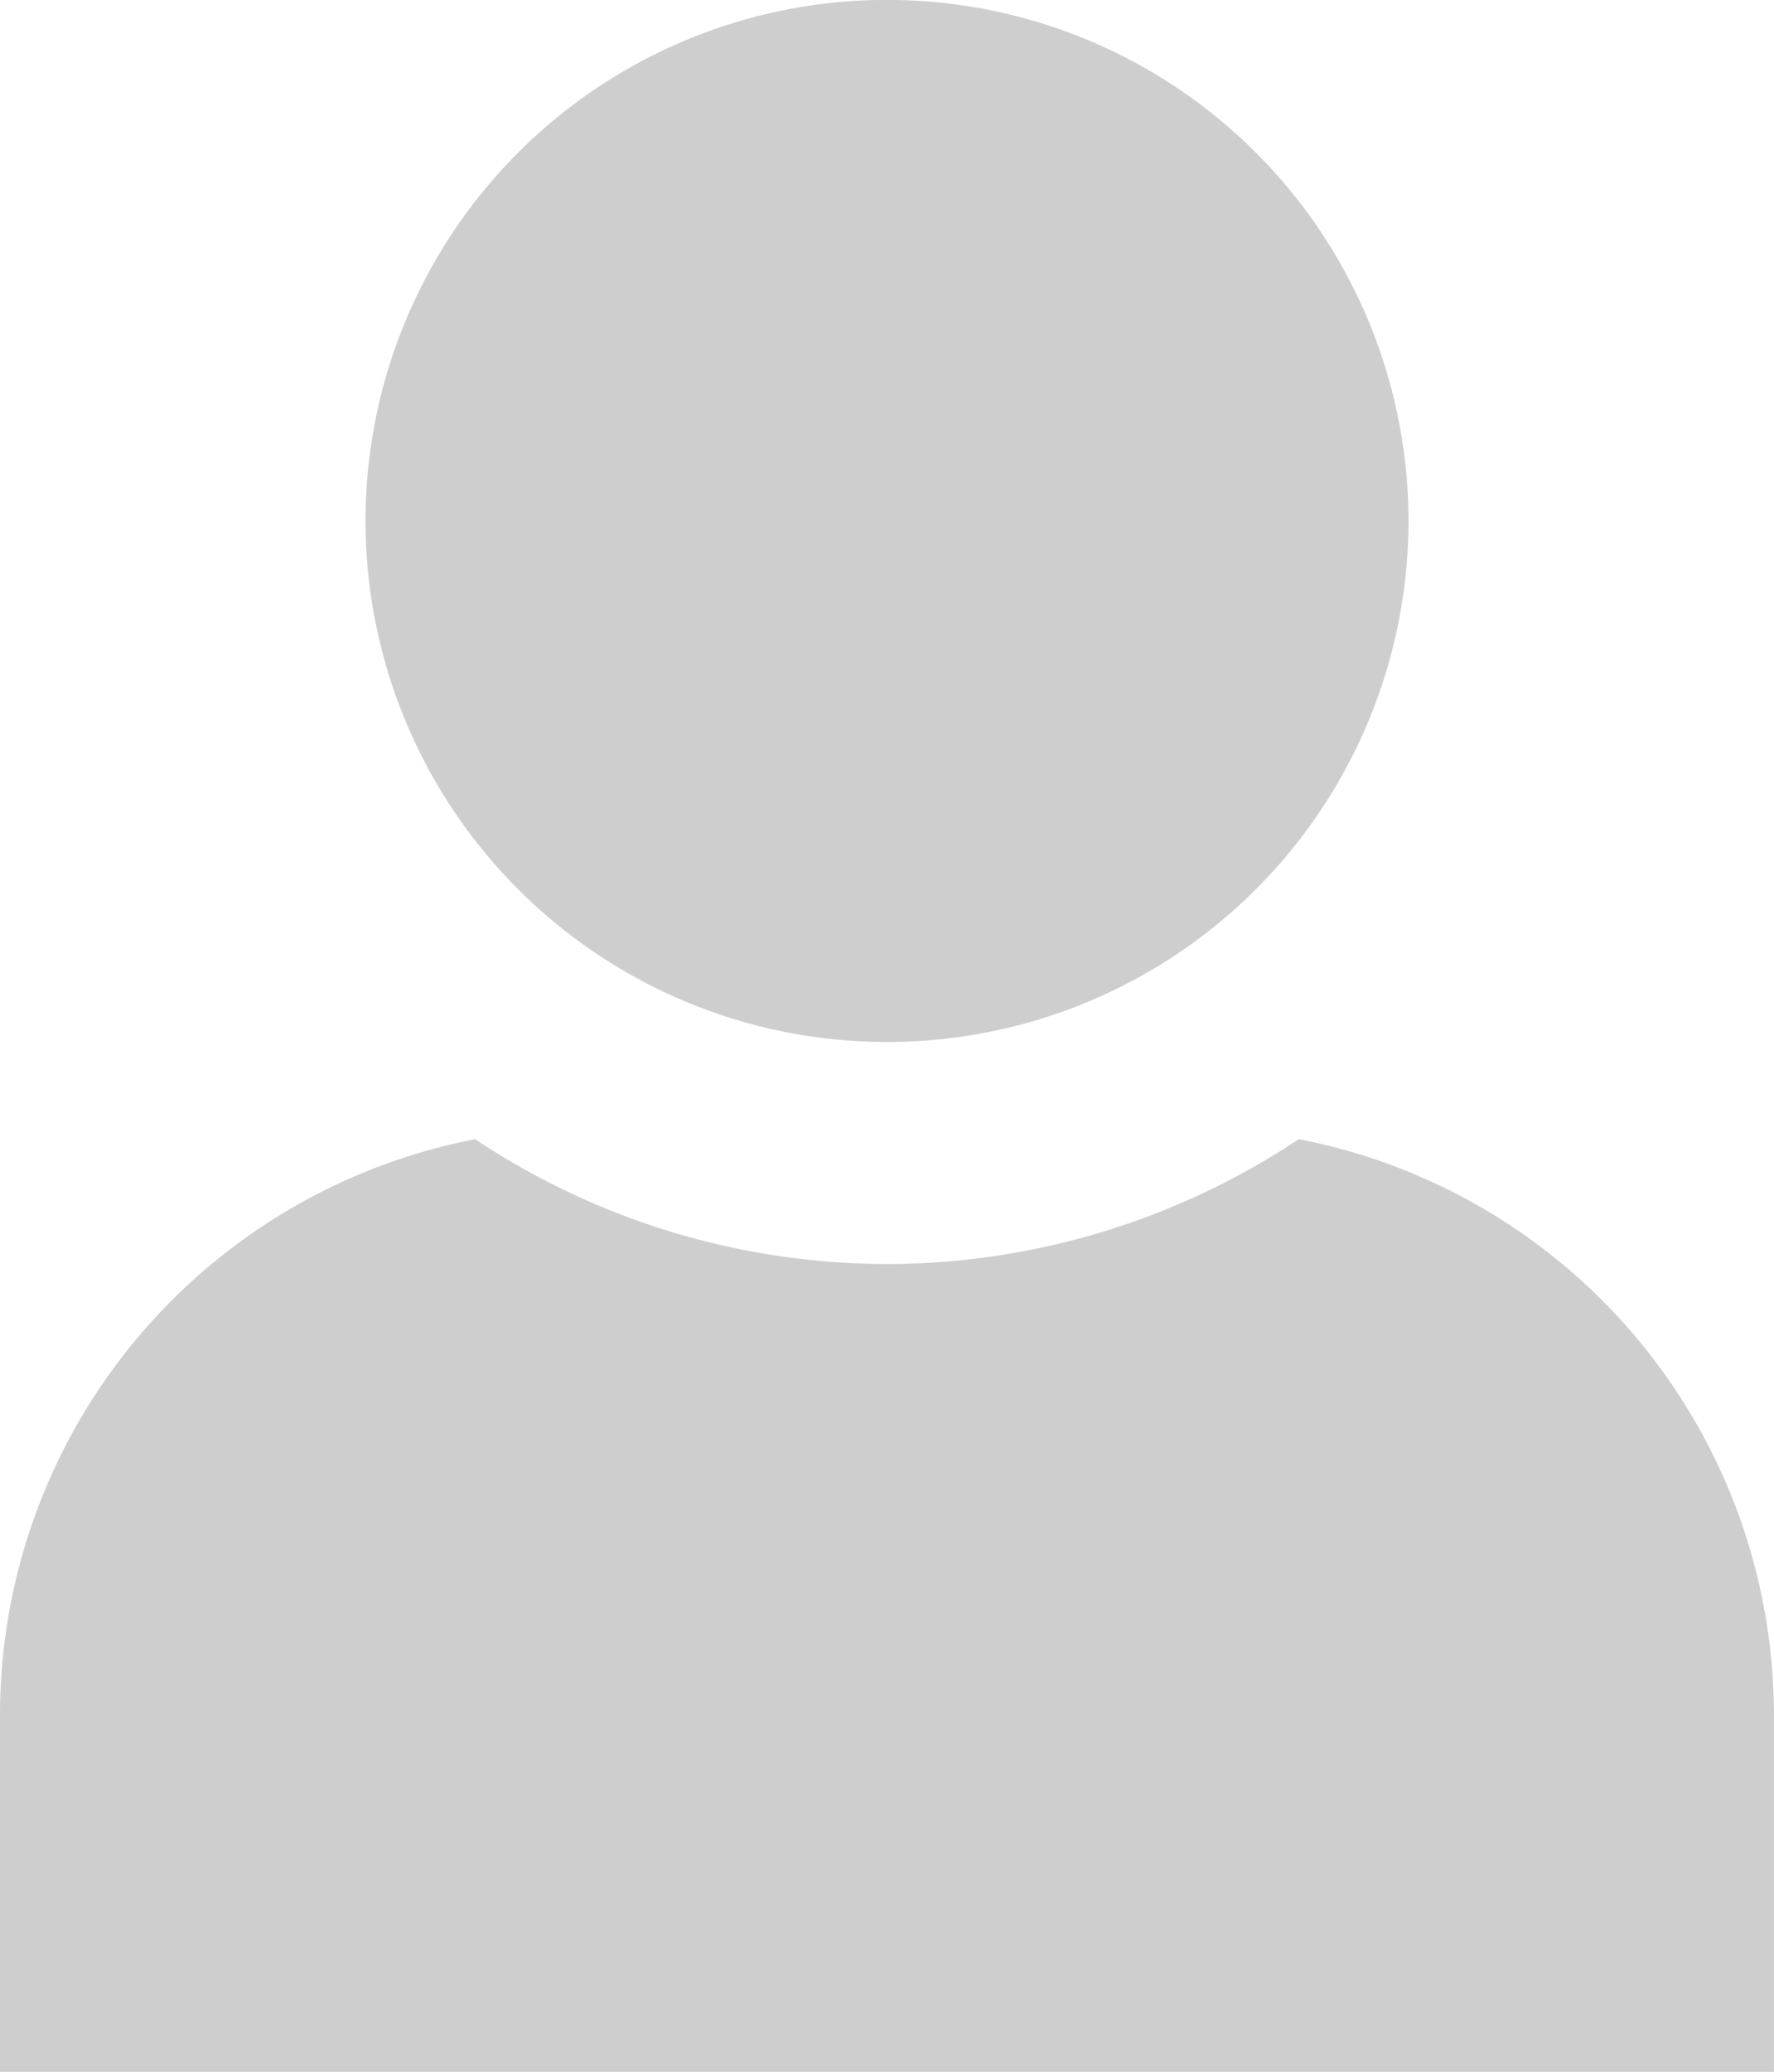
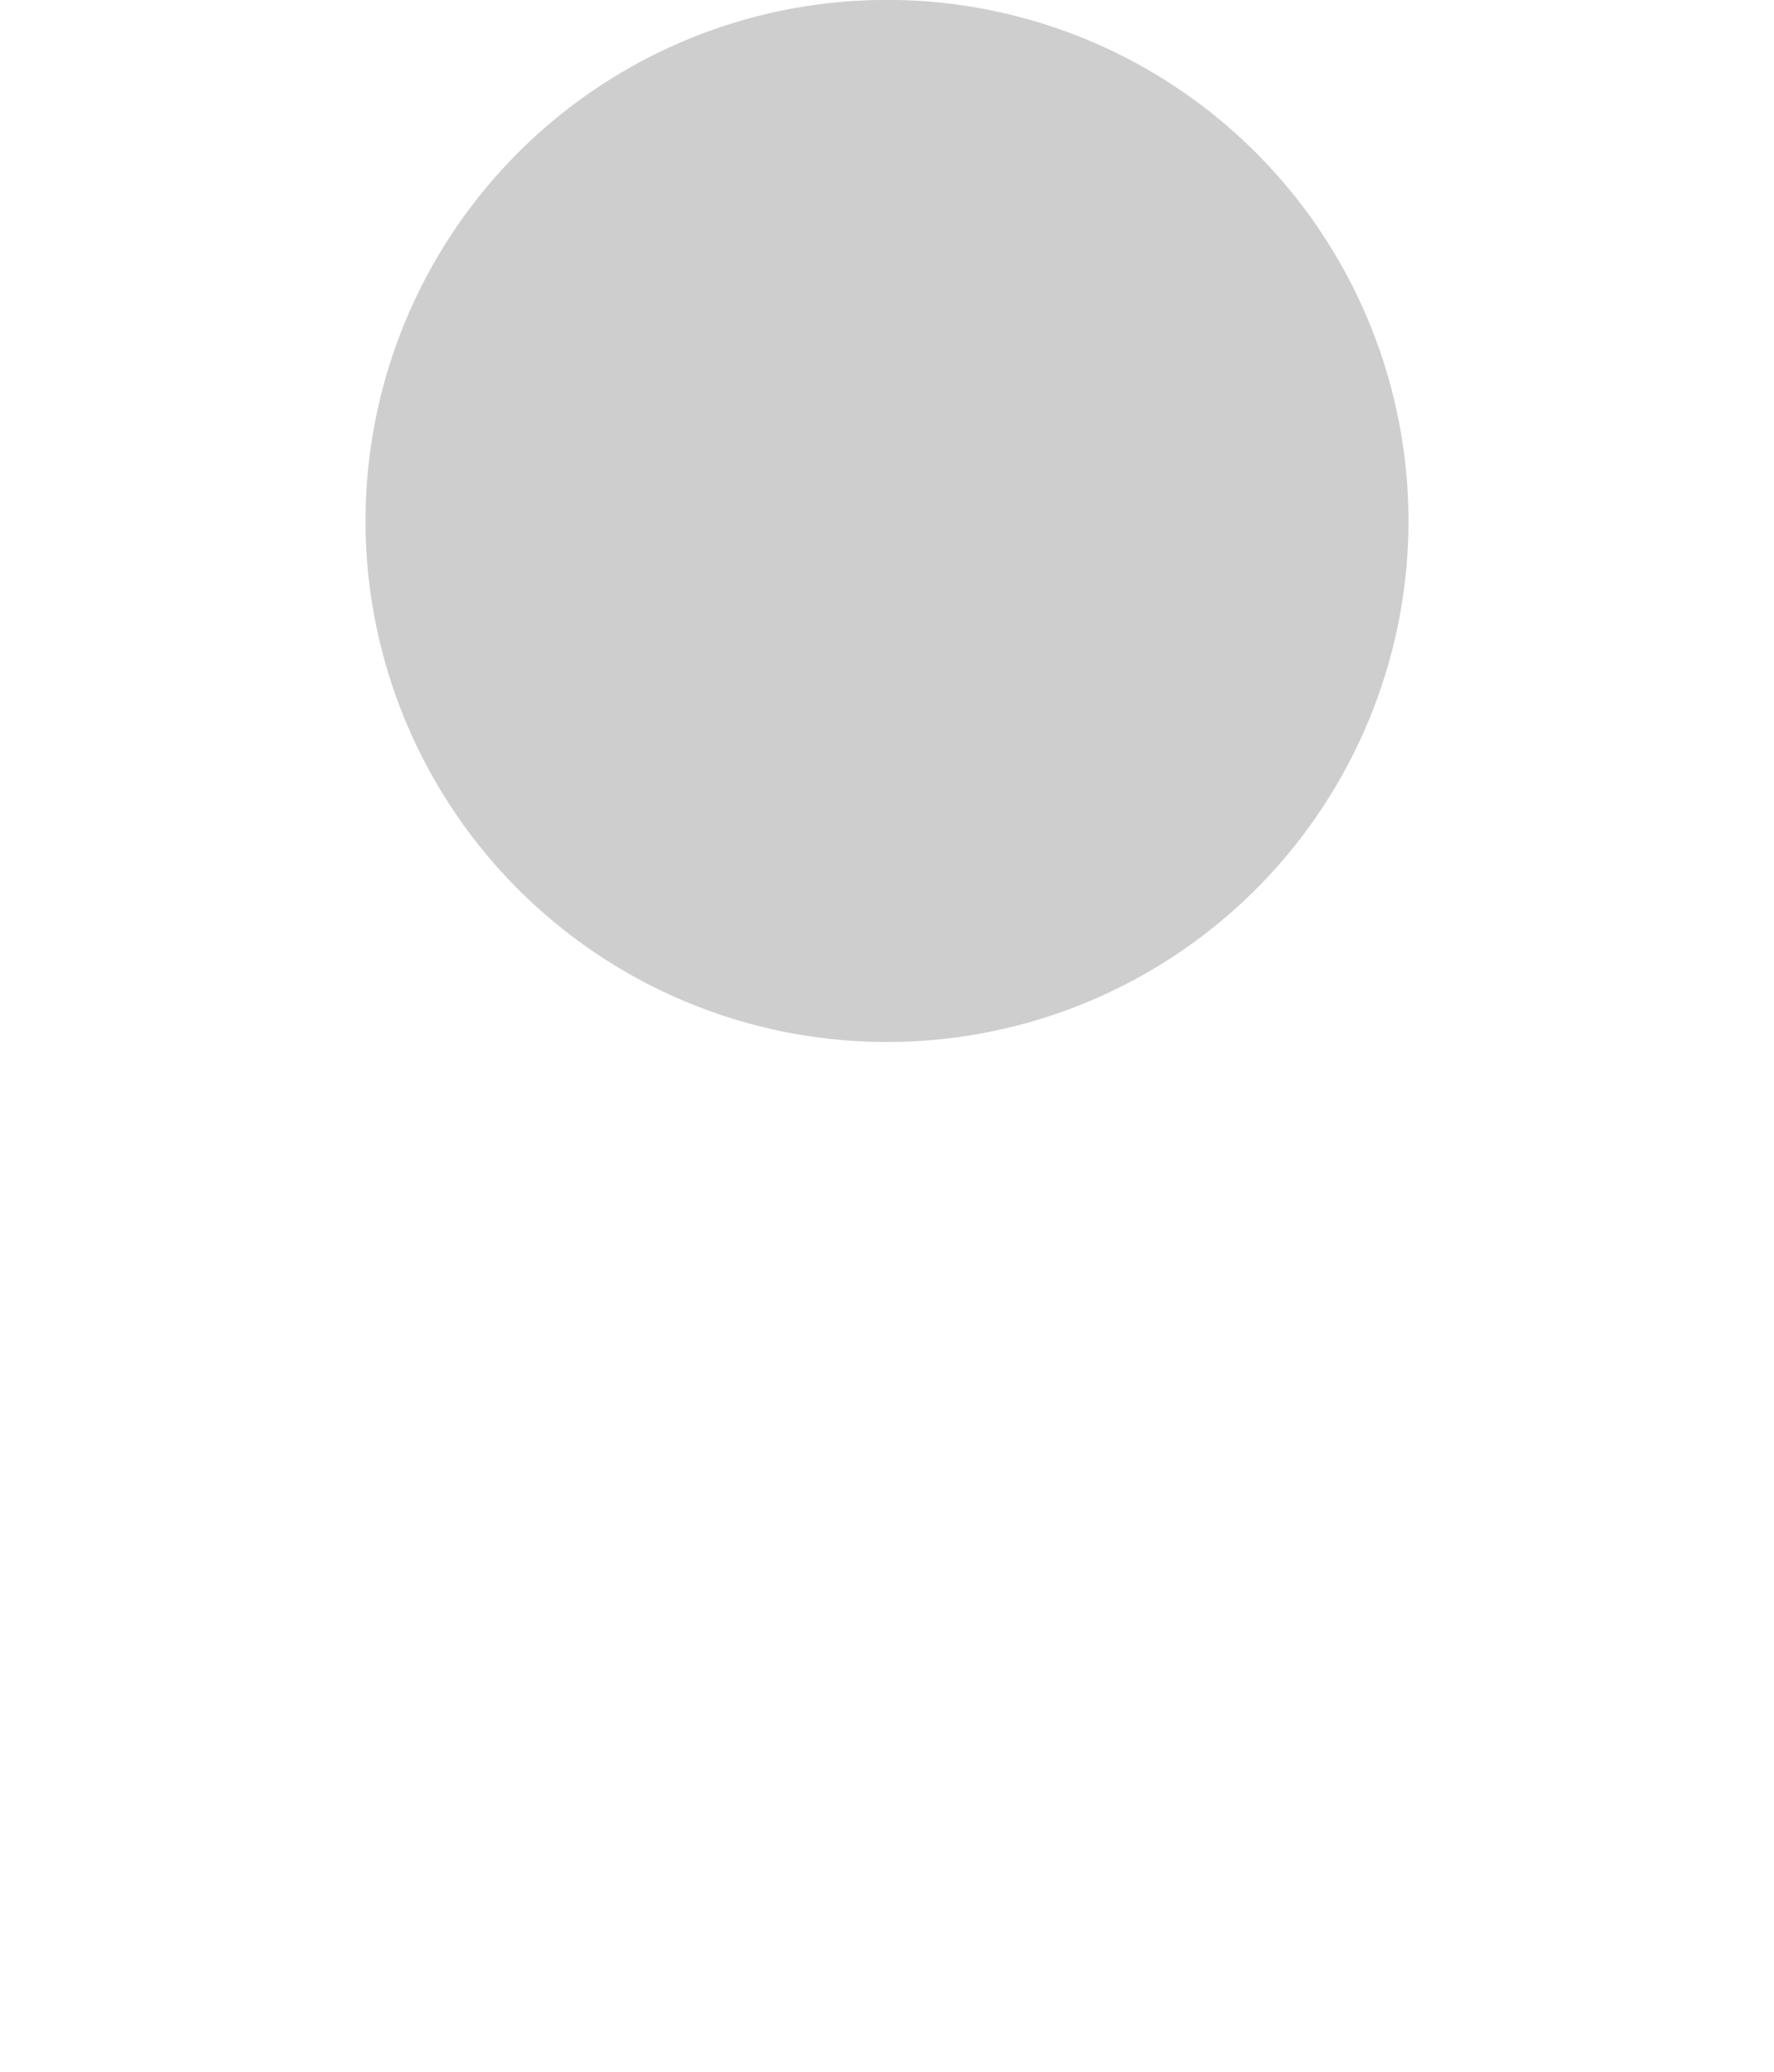
<svg xmlns="http://www.w3.org/2000/svg" width="47.002" height="54.876" viewBox="0 0 47.002 54.876">
  <g id="グループ_2225" data-name="グループ 2225" transform="translate(79.811 93.181)">
    <g id="グループ_2223" data-name="グループ 2223" transform="translate(-79.811 -93.181)">
      <path id="パス_5069" data-name="パス 5069" d="M-19.29-79.383a13.808,13.808,0,0,1-13.817,13.8,13.808,13.808,0,0,1-13.817-13.8,13.808,13.808,0,0,1,13.817-13.8A13.808,13.808,0,0,1-19.29-79.383Z" transform="translate(56.608 93.181)" fill="#cecece" stroke="rgba(0,0,0,0)" stroke-linejoin="round" stroke-width="0" />
-       <path id="パス_5070" data-name="パス 5070" d="M-45.4,9.286a19.727,19.727,0,0,1-10.91,3.307A19.727,19.727,0,0,1-67.223,9.287,15.542,15.542,0,0,0-79.811,24.556V33.99h47V24.556A15.542,15.542,0,0,0-45.4,9.286Z" transform="translate(79.811 20.886)" fill="#cecece" stroke="rgba(0,0,0,0)" stroke-linejoin="round" stroke-width="0" />
    </g>
  </g>
</svg>